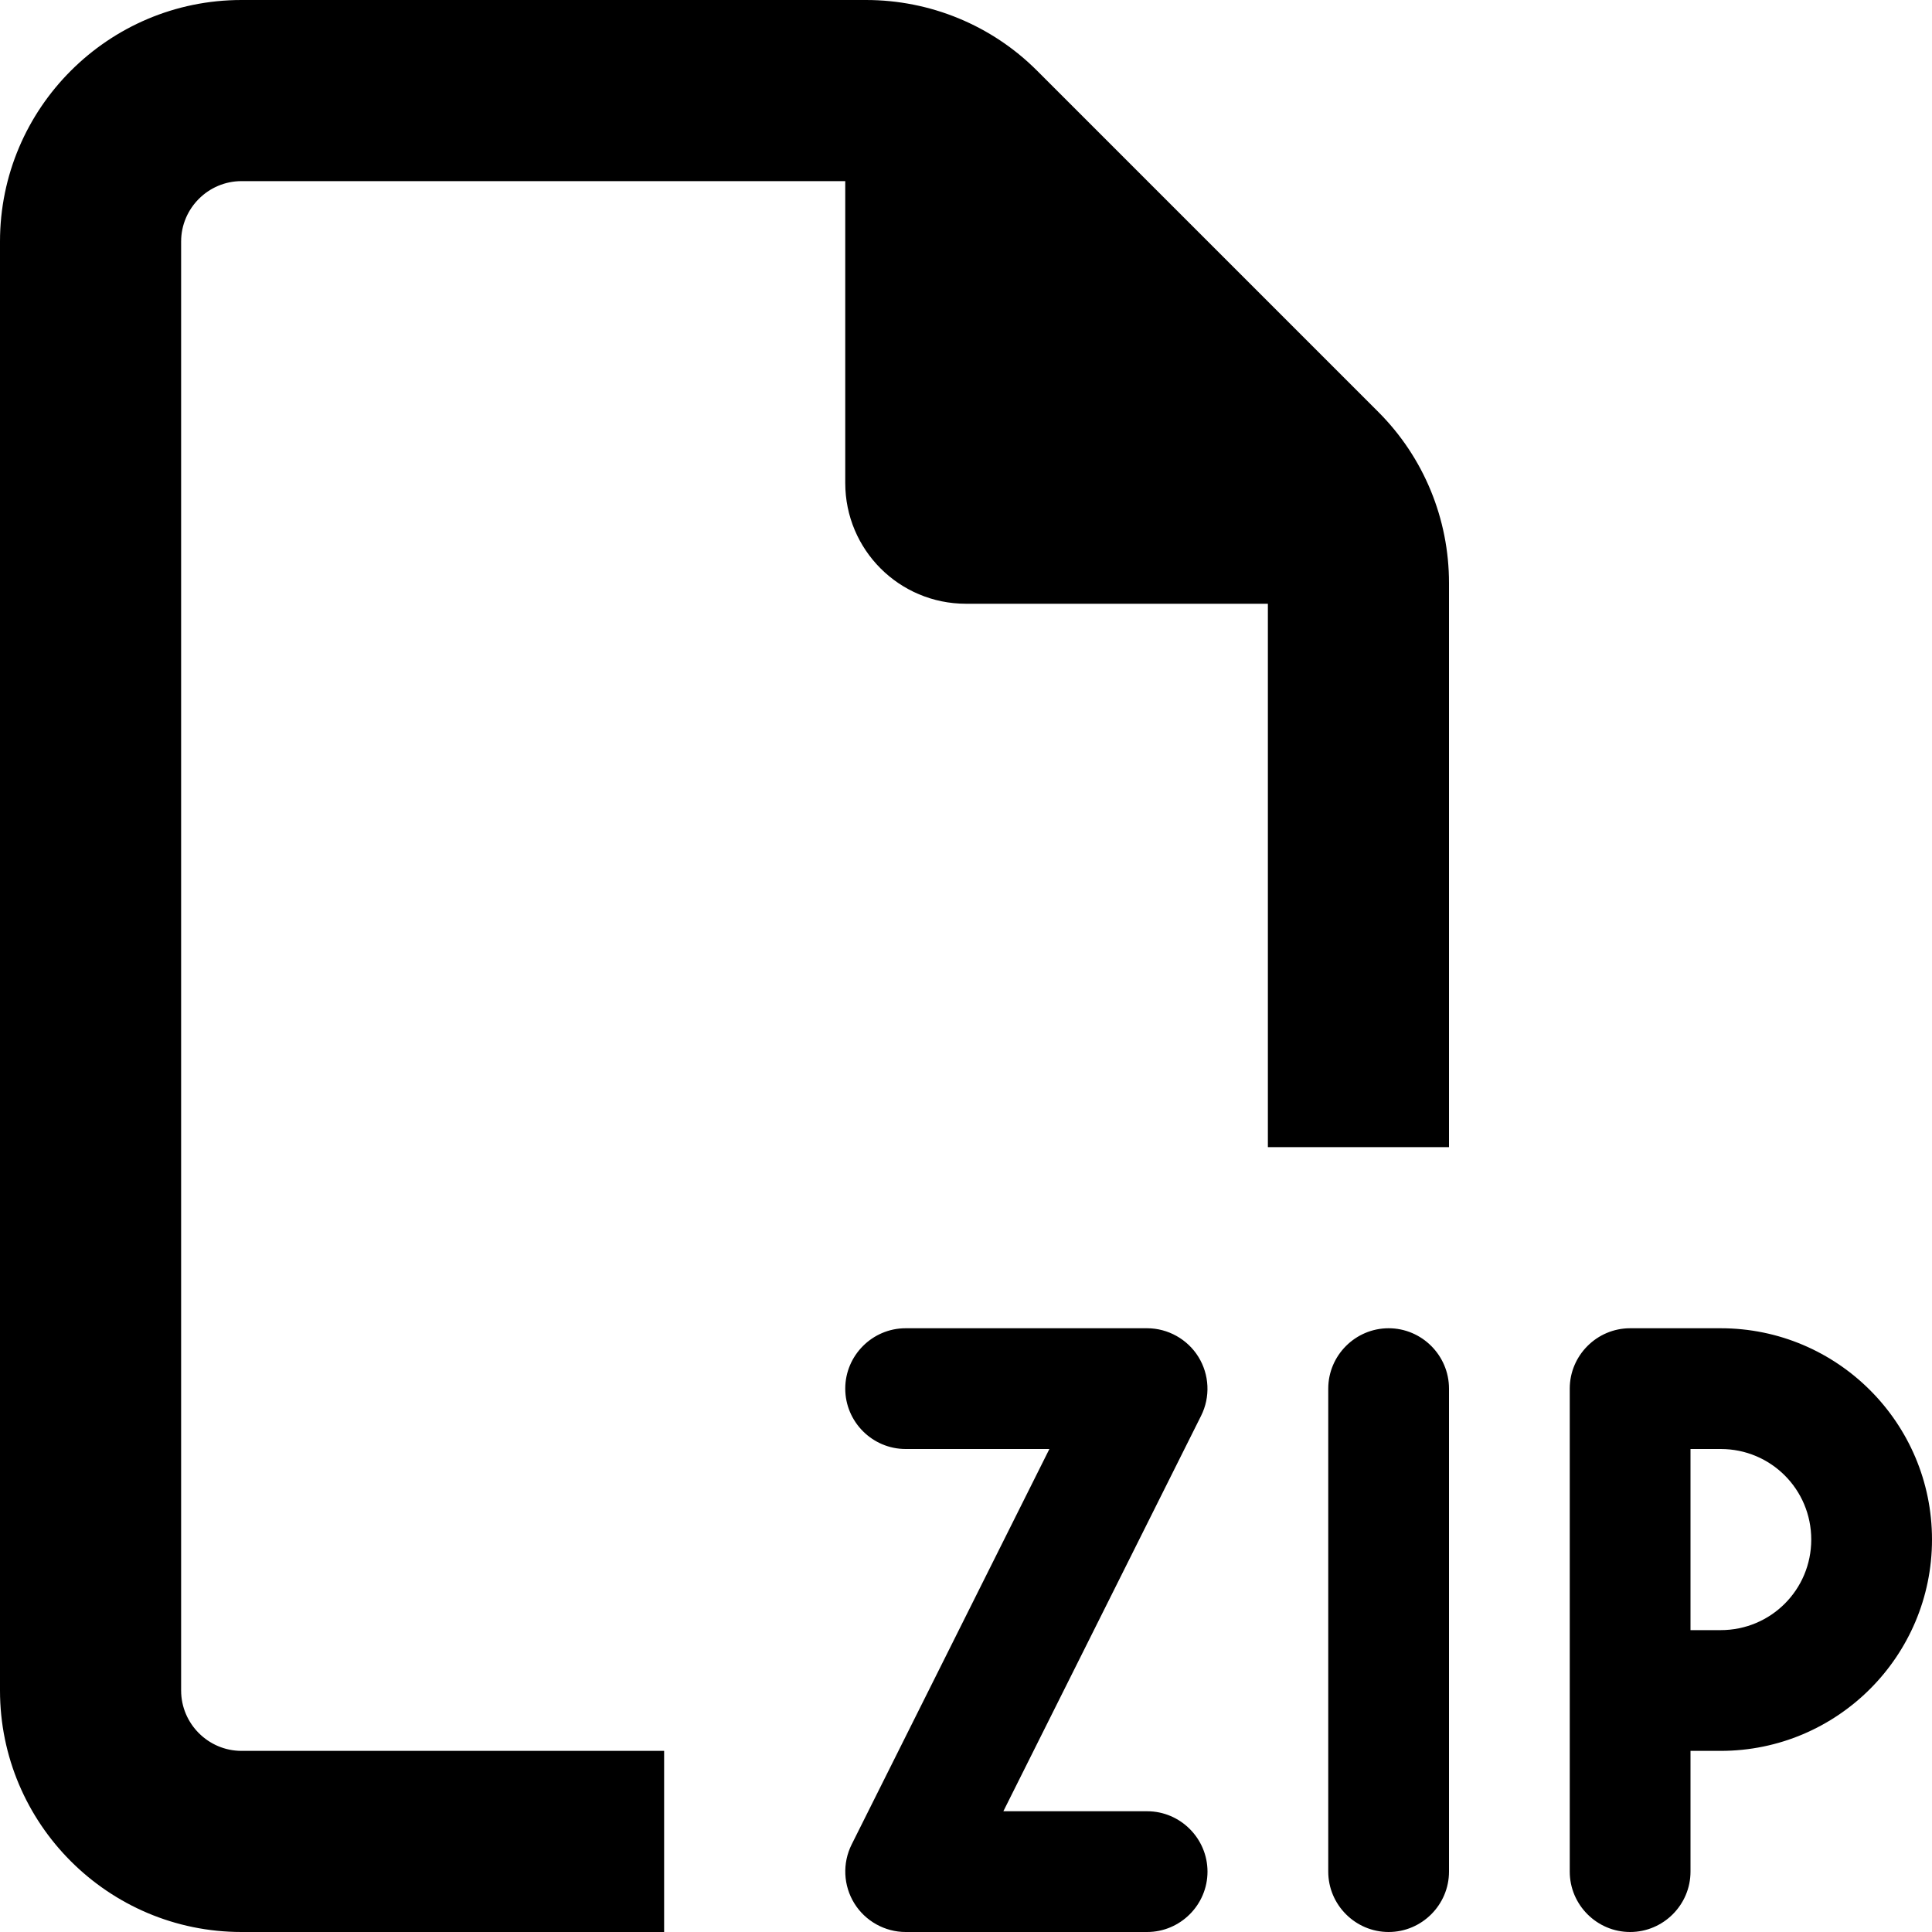
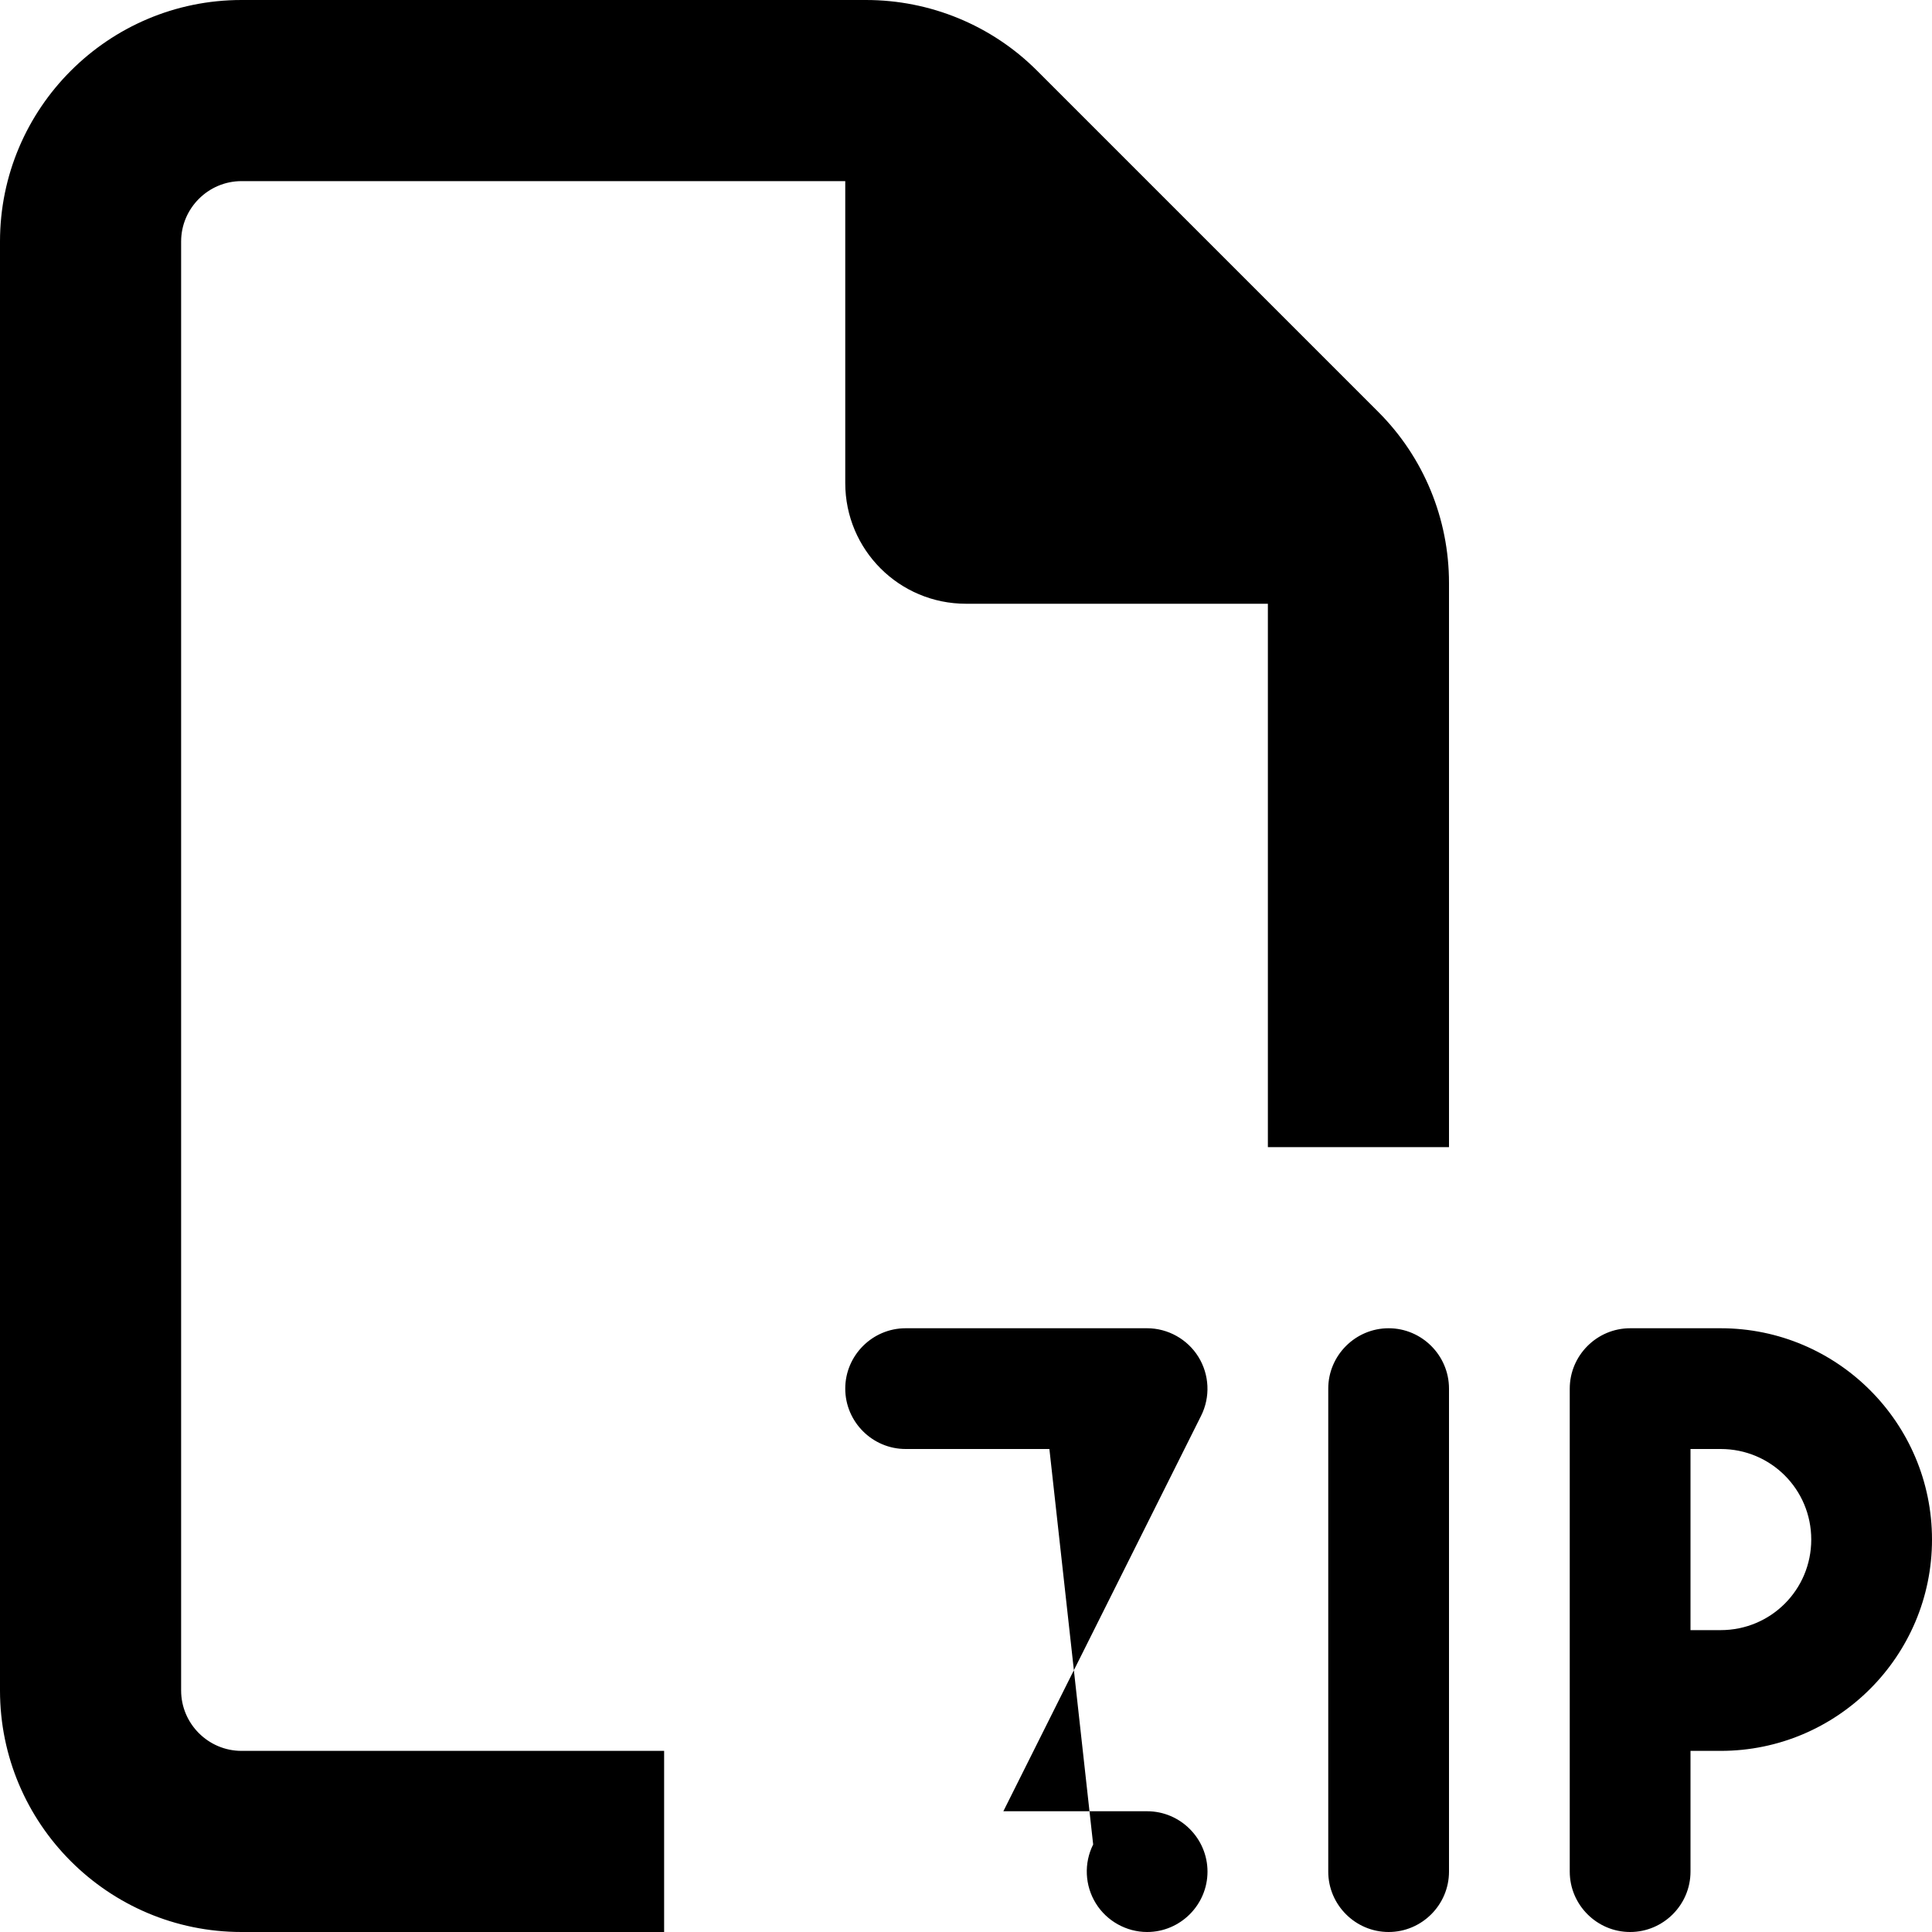
<svg xmlns="http://www.w3.org/2000/svg" viewBox="0 0 512 512">
-   <path d="M64 464l112 0 0 48L64 512c-35.3 0-64-28.7-64-64L0 64C0 28.7 28.7 0 64 0L229.5 0c17 0 33.3 6.7 45.3 18.7l90.5 90.5c12 12 18.7 28.3 18.7 45.3L384 304l-48 0 0-144-80 0c-17.7 0-32-14.3-32-32l0-80L64 48c-8.8 0-16 7.2-16 16l0 384c0 8.8 7.2 16 16 16zM240 352l64 0c5.5 0 10.7 2.9 13.6 7.6s3.2 10.6 .7 15.6L265.9 480l38.1 0c8.8 0 16 7.2 16 16s-7.2 16-16 16l-64 0c-5.5 0-10.7-2.9-13.6-7.6s-3.2-10.6-.7-15.6L278.1 384 240 384c-8.8 0-16-7.2-16-16s7.2-16 16-16zm144 16l0 128c0 8.8-7.2 16-16 16s-16-7.2-16-16l0-128c0-8.8 7.2-16 16-16s16 7.2 16 16zm32 0c0-8.8 7.2-16 16-16l24 0c30.9 0 56 25.1 56 56s-25.1 56-56 56l-8 0 0 32c0 8.8-7.2 16-16 16s-16-7.2-16-16l0-48 0-80zm32 64l8 0c13.3 0 24-10.7 24-24s-10.7-24-24-24l-8 0 0 48z" />
+   <path d="M64 464l112 0 0 48L64 512c-35.3 0-64-28.7-64-64L0 64C0 28.7 28.7 0 64 0L229.5 0c17 0 33.3 6.7 45.3 18.7l90.5 90.5c12 12 18.7 28.3 18.7 45.3L384 304l-48 0 0-144-80 0c-17.7 0-32-14.3-32-32l0-80L64 48c-8.8 0-16 7.2-16 16l0 384c0 8.8 7.2 16 16 16zM240 352l64 0c5.5 0 10.7 2.9 13.6 7.6s3.2 10.6 .7 15.6L265.9 480l38.1 0c8.8 0 16 7.2 16 16s-7.2 16-16 16c-5.5 0-10.7-2.9-13.6-7.6s-3.2-10.6-.7-15.6L278.1 384 240 384c-8.8 0-16-7.2-16-16s7.2-16 16-16zm144 16l0 128c0 8.8-7.2 16-16 16s-16-7.2-16-16l0-128c0-8.8 7.2-16 16-16s16 7.2 16 16zm32 0c0-8.8 7.2-16 16-16l24 0c30.9 0 56 25.1 56 56s-25.1 56-56 56l-8 0 0 32c0 8.8-7.2 16-16 16s-16-7.2-16-16l0-48 0-80zm32 64l8 0c13.3 0 24-10.7 24-24s-10.7-24-24-24l-8 0 0 48z" />
</svg>